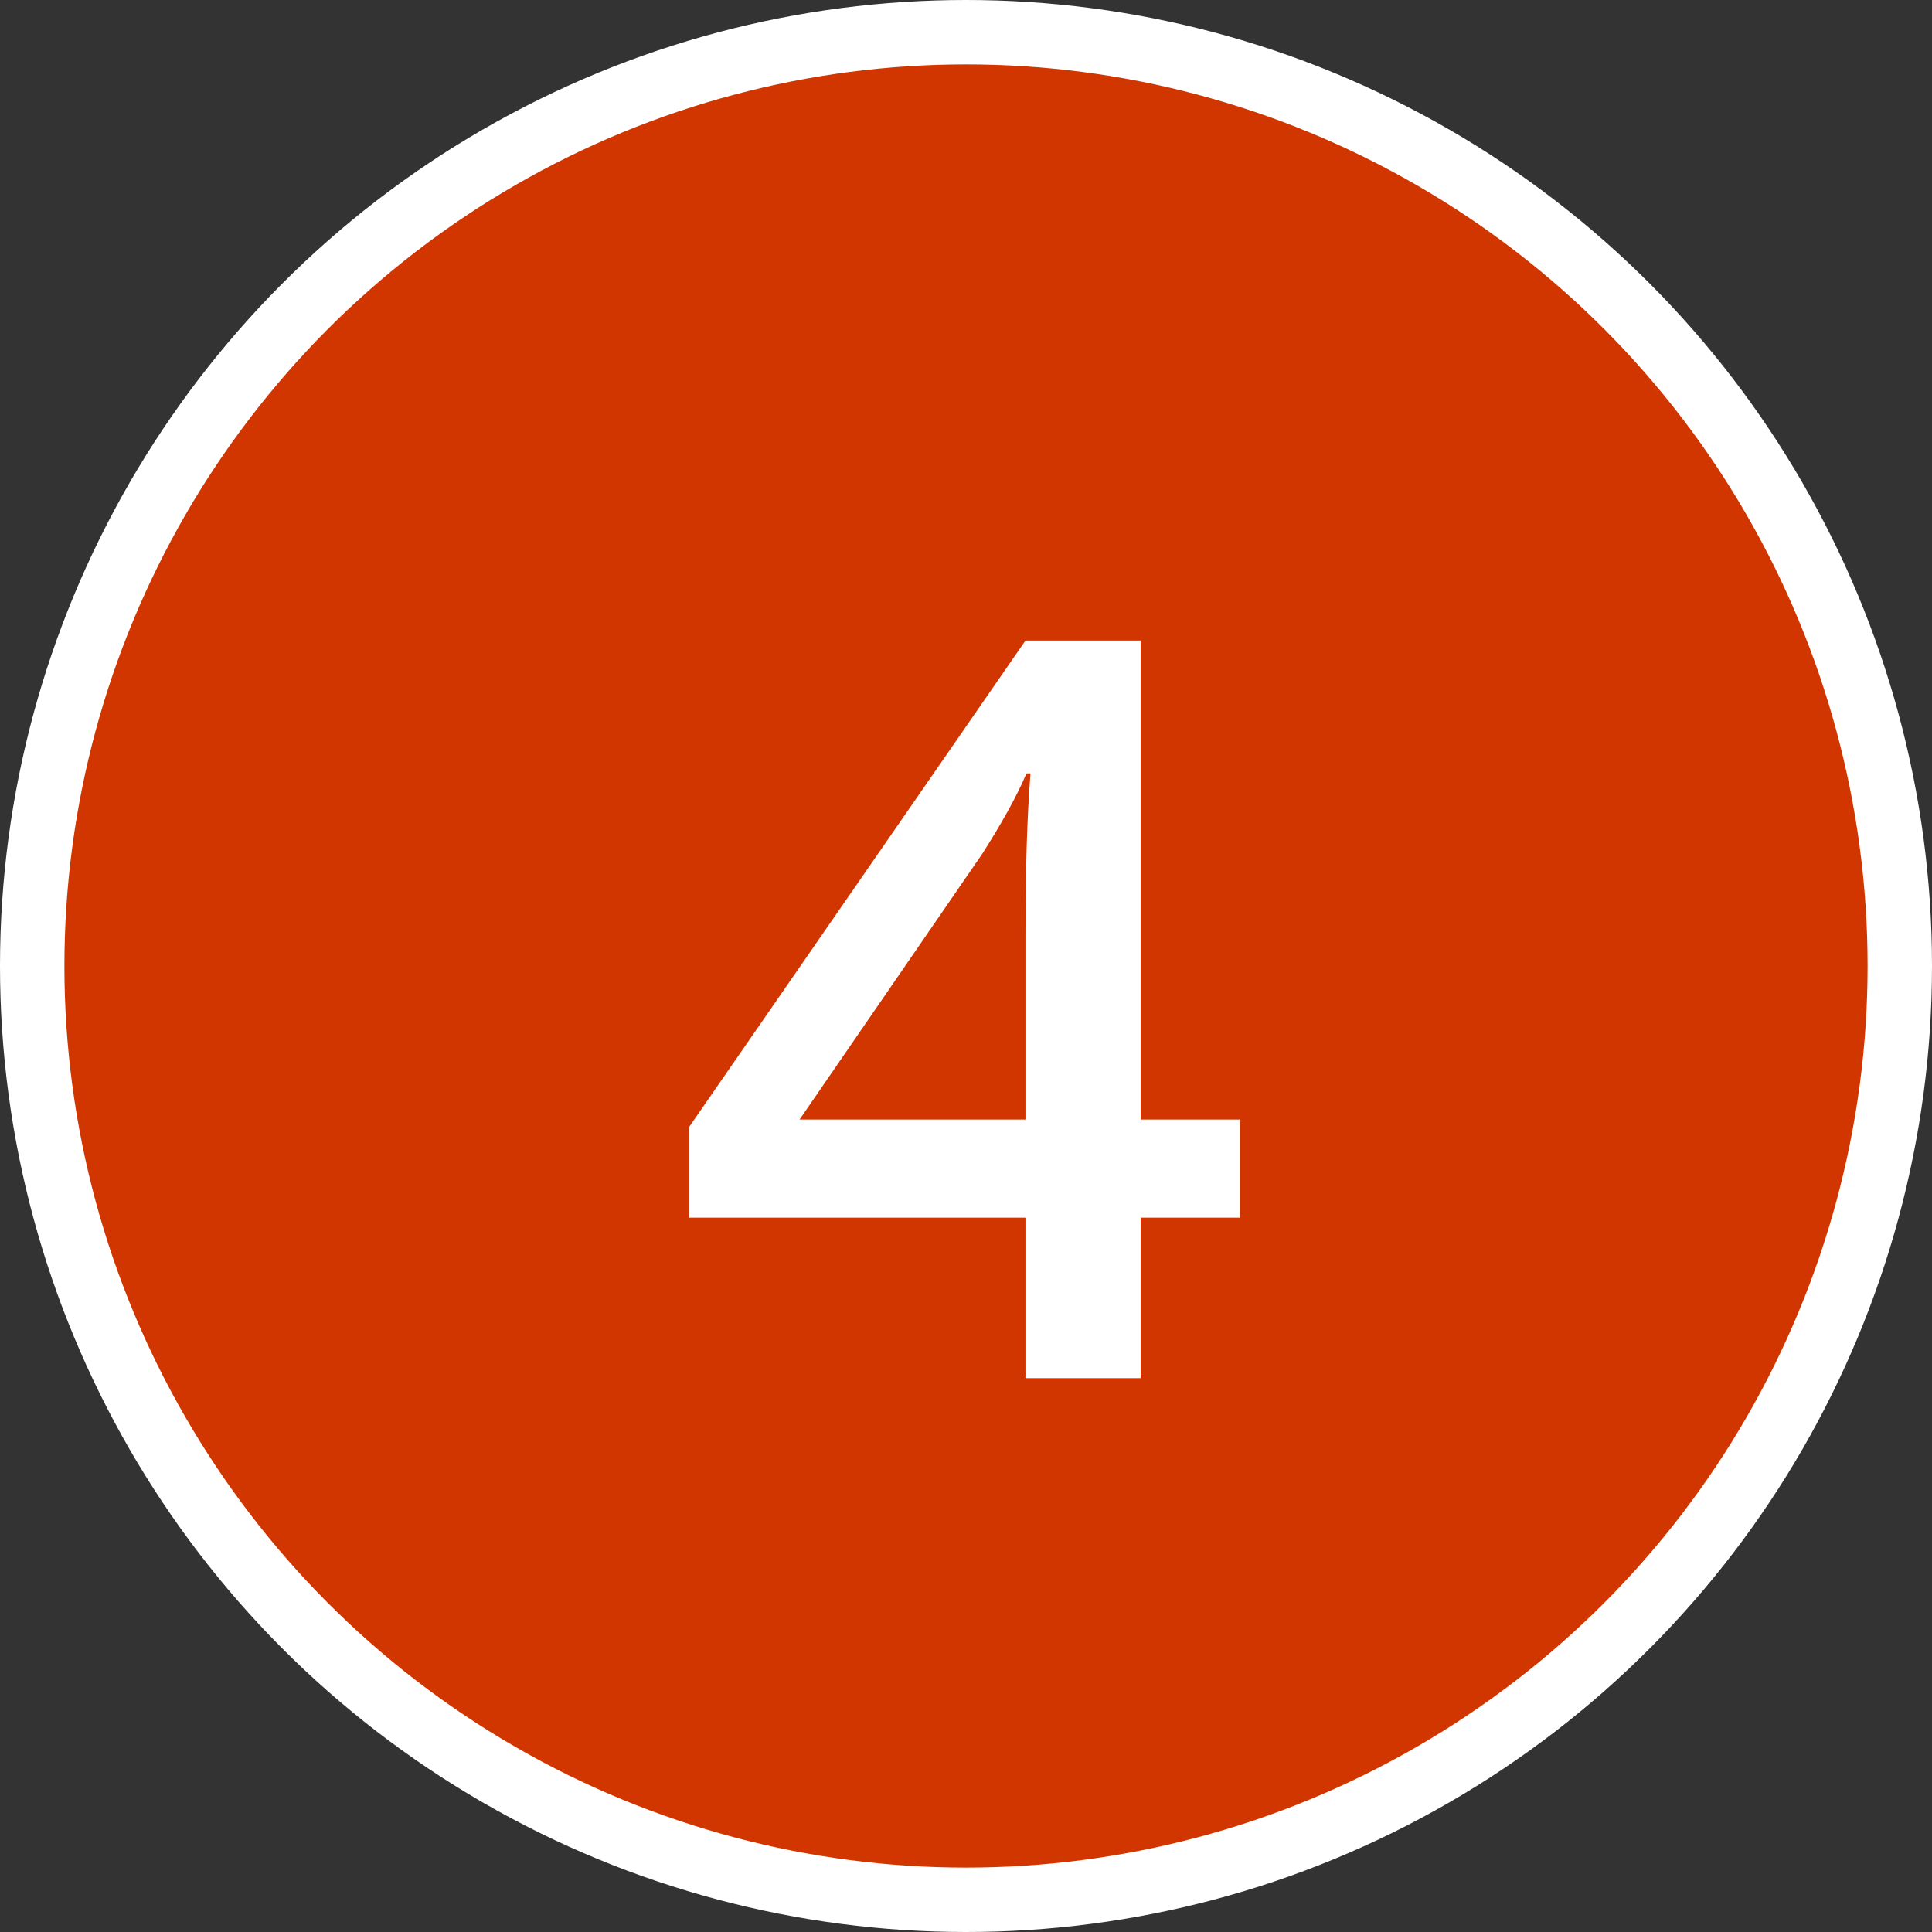
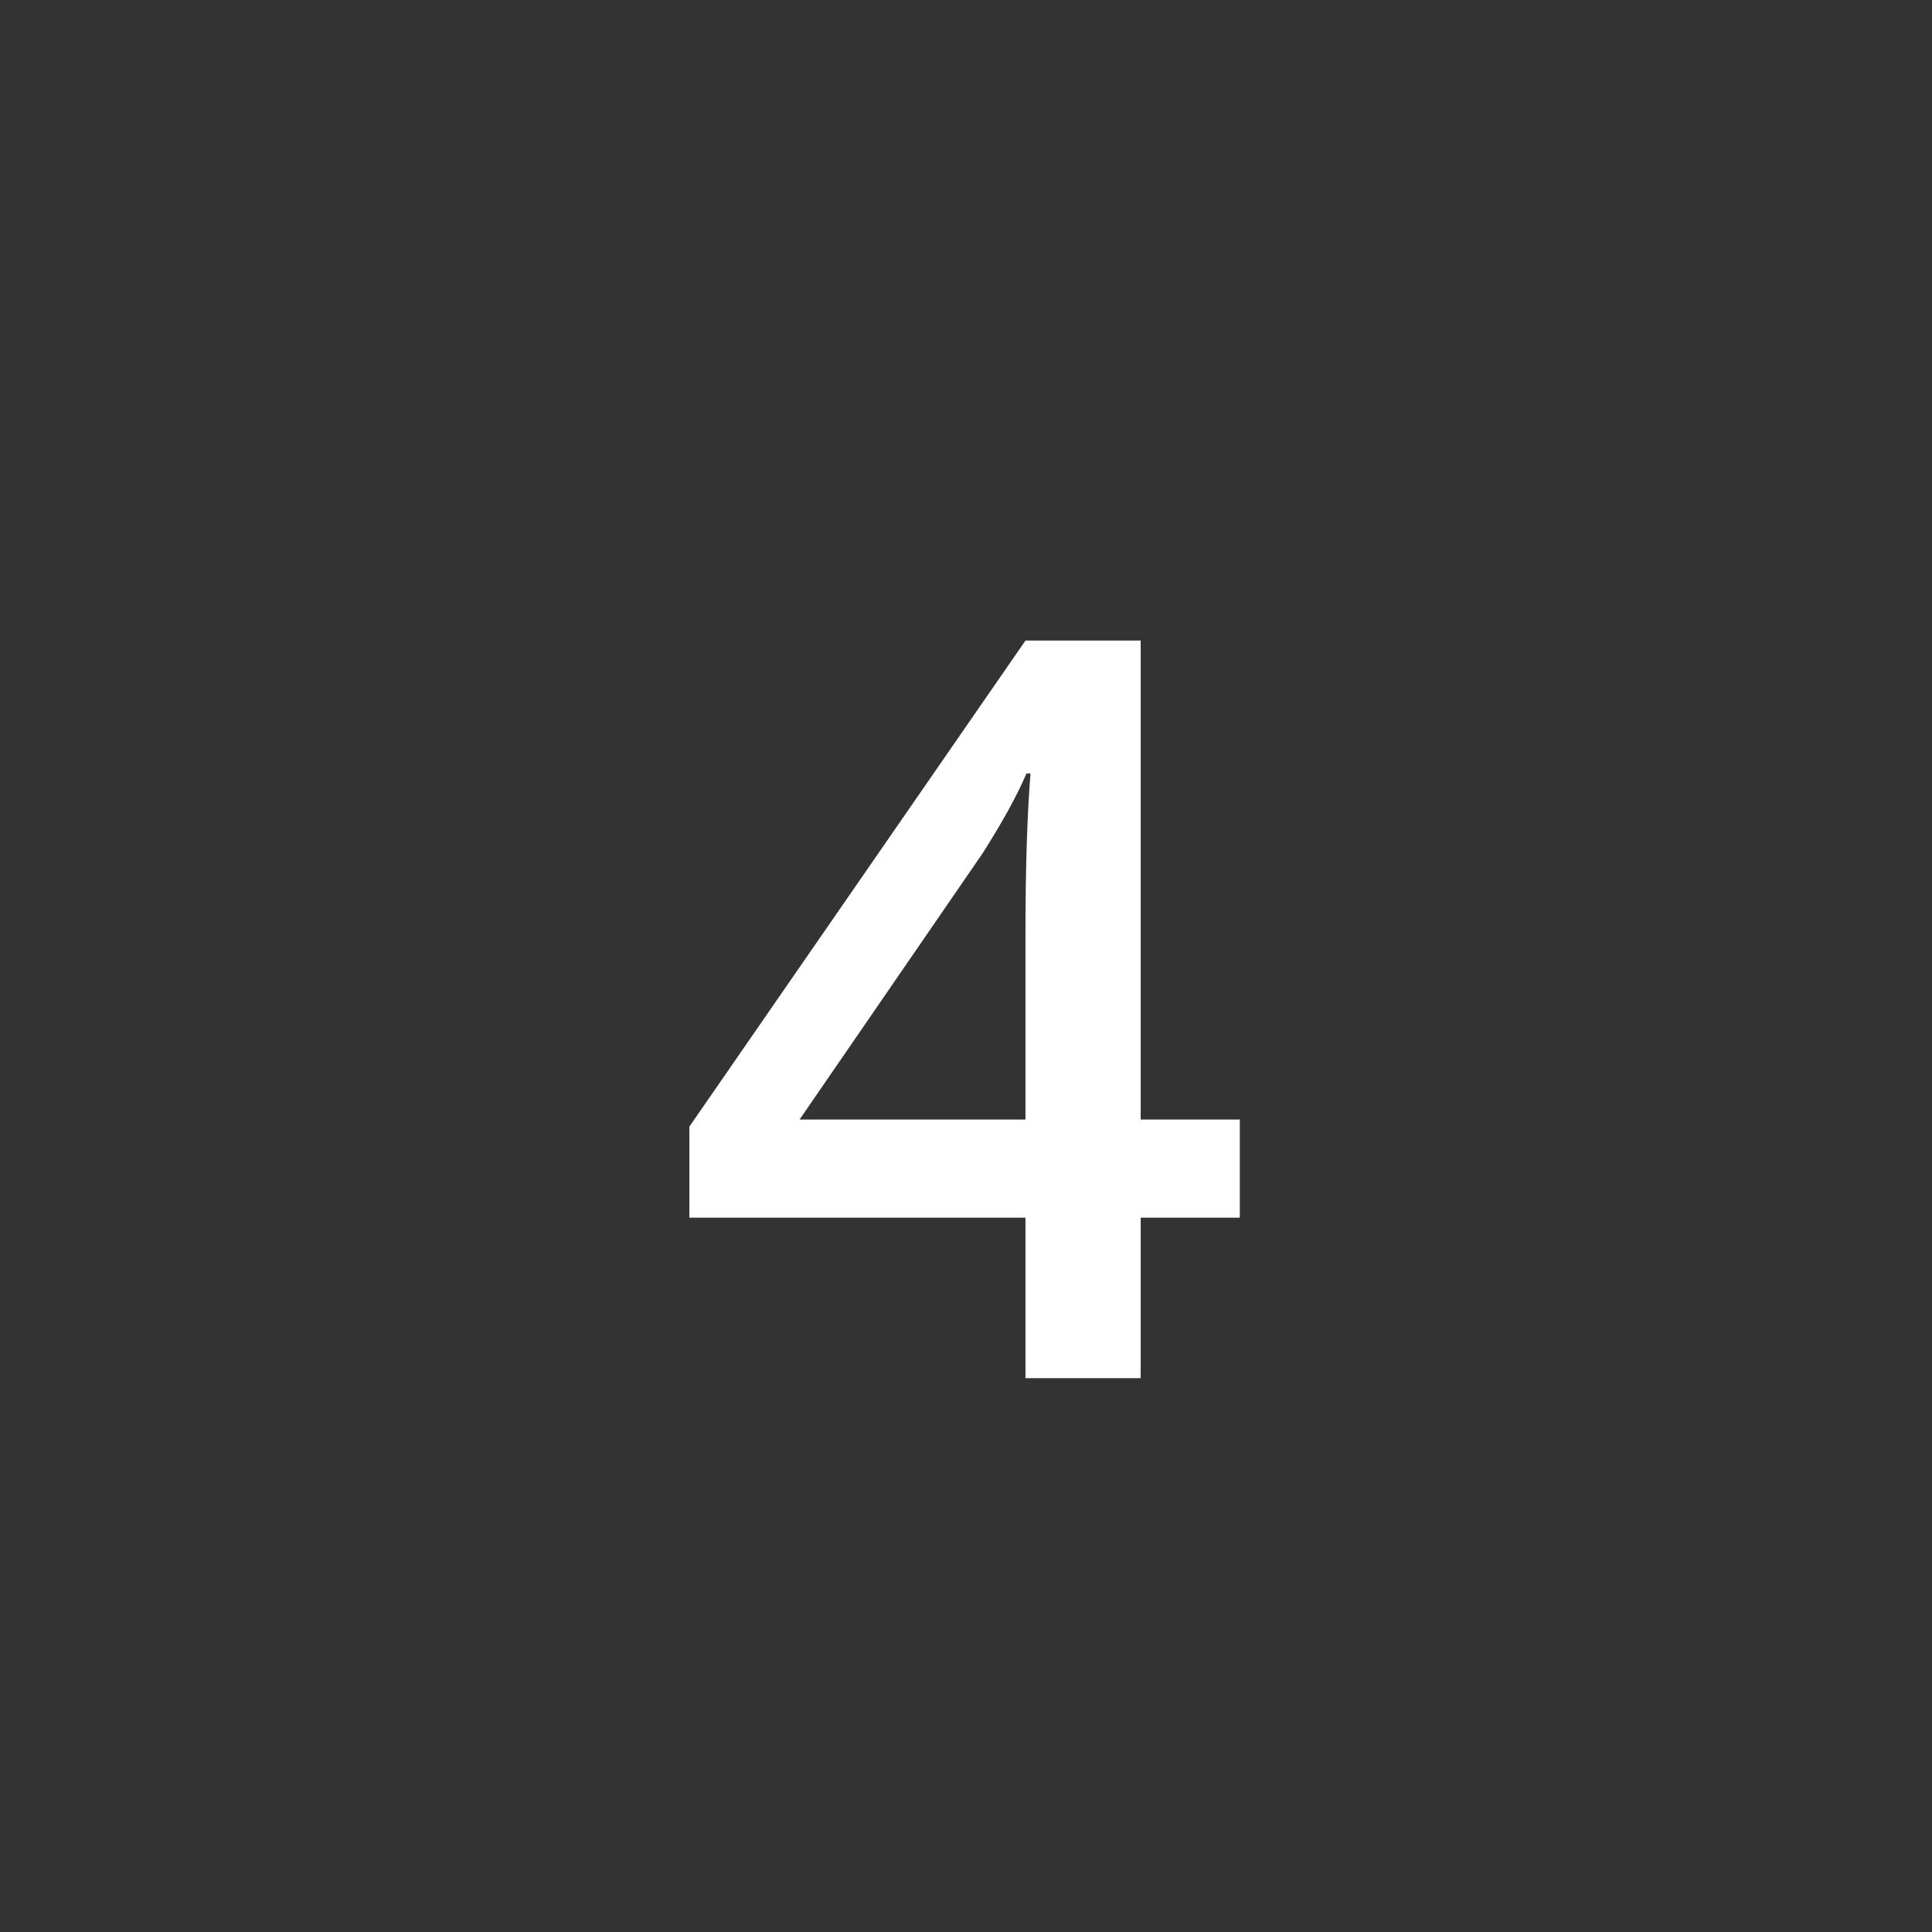
<svg xmlns="http://www.w3.org/2000/svg" width="150" height="150" viewBox="0 0 150 150" fill="none">
  <rect x="0" y="0" width="150" height="150" fill="#333333" stroke="none" />
-   <circle cx="75" cy="75" r="72.5" fill="#D23600" stroke="white" stroke-width="5" />
  <path d="M96.258 94.539H88.562V107H79.617V94.539H53.523V87.469L79.617 49.734H88.562V86.922H96.258V94.539ZM79.617 86.922V72.586C79.617 67.482 79.747 63.302 80.008 60.047H79.695C78.966 61.766 77.82 63.849 76.258 66.297L62.078 86.922H79.617Z" fill="white" />
</svg>